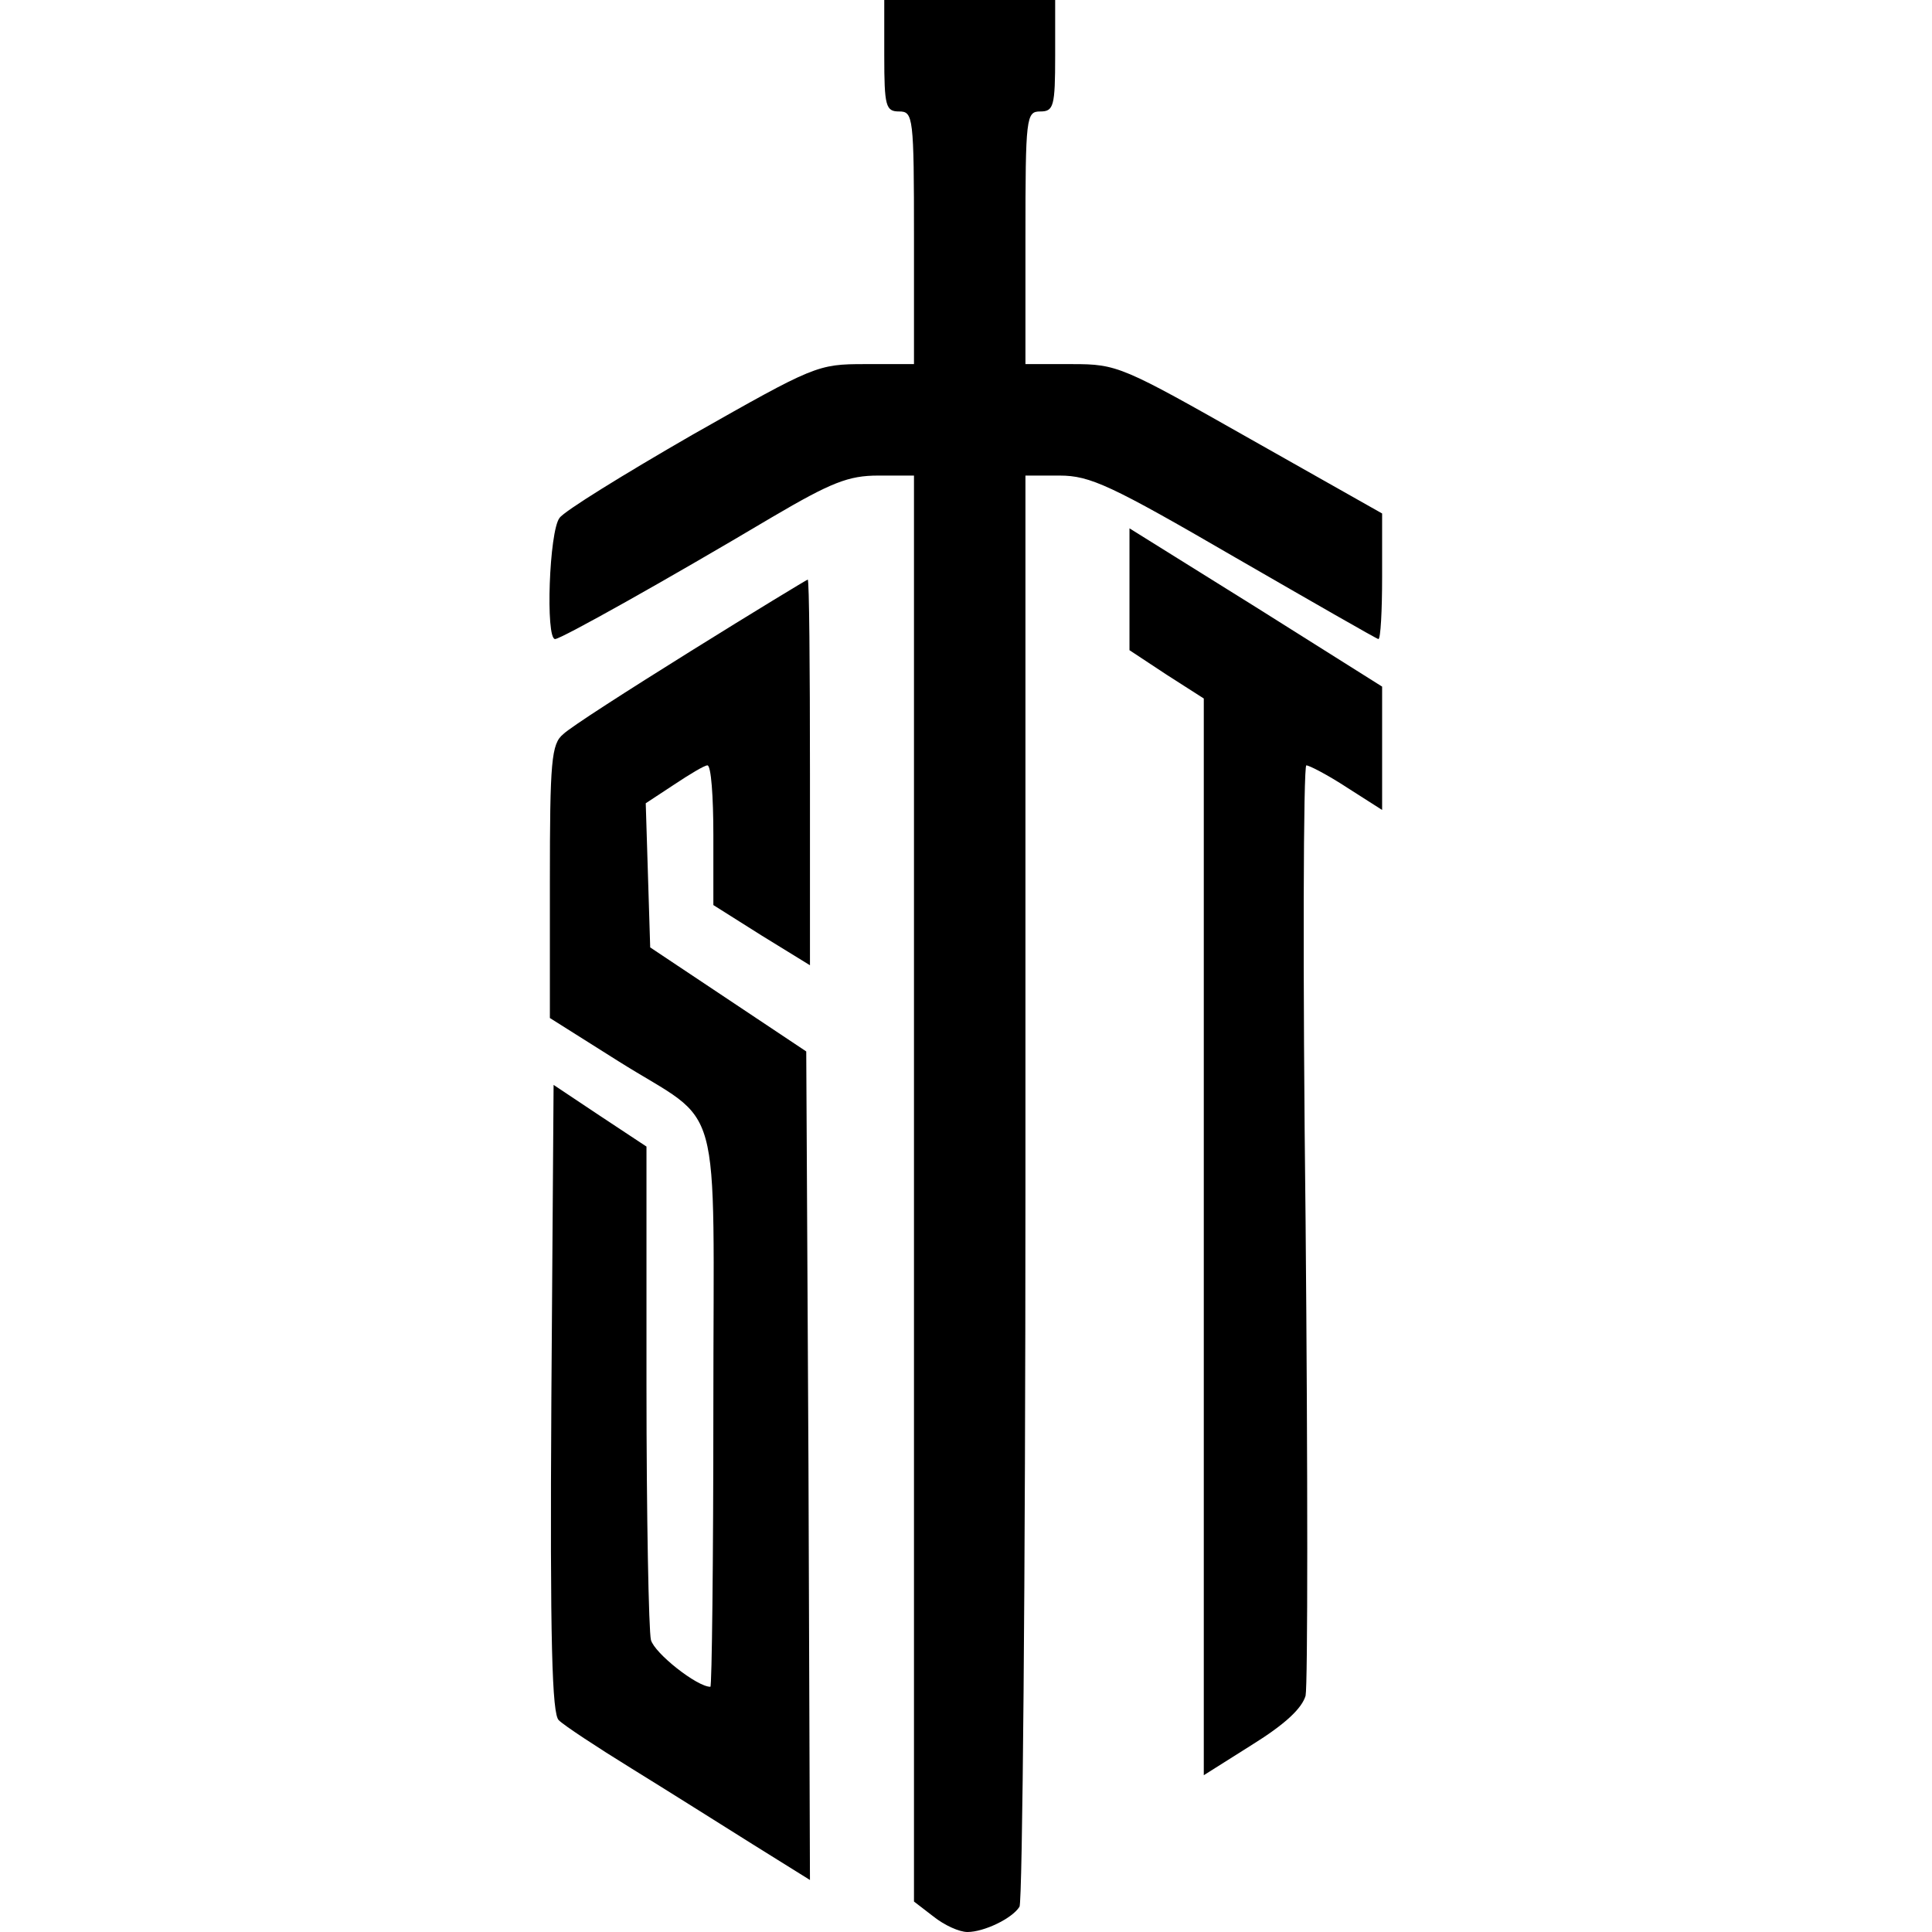
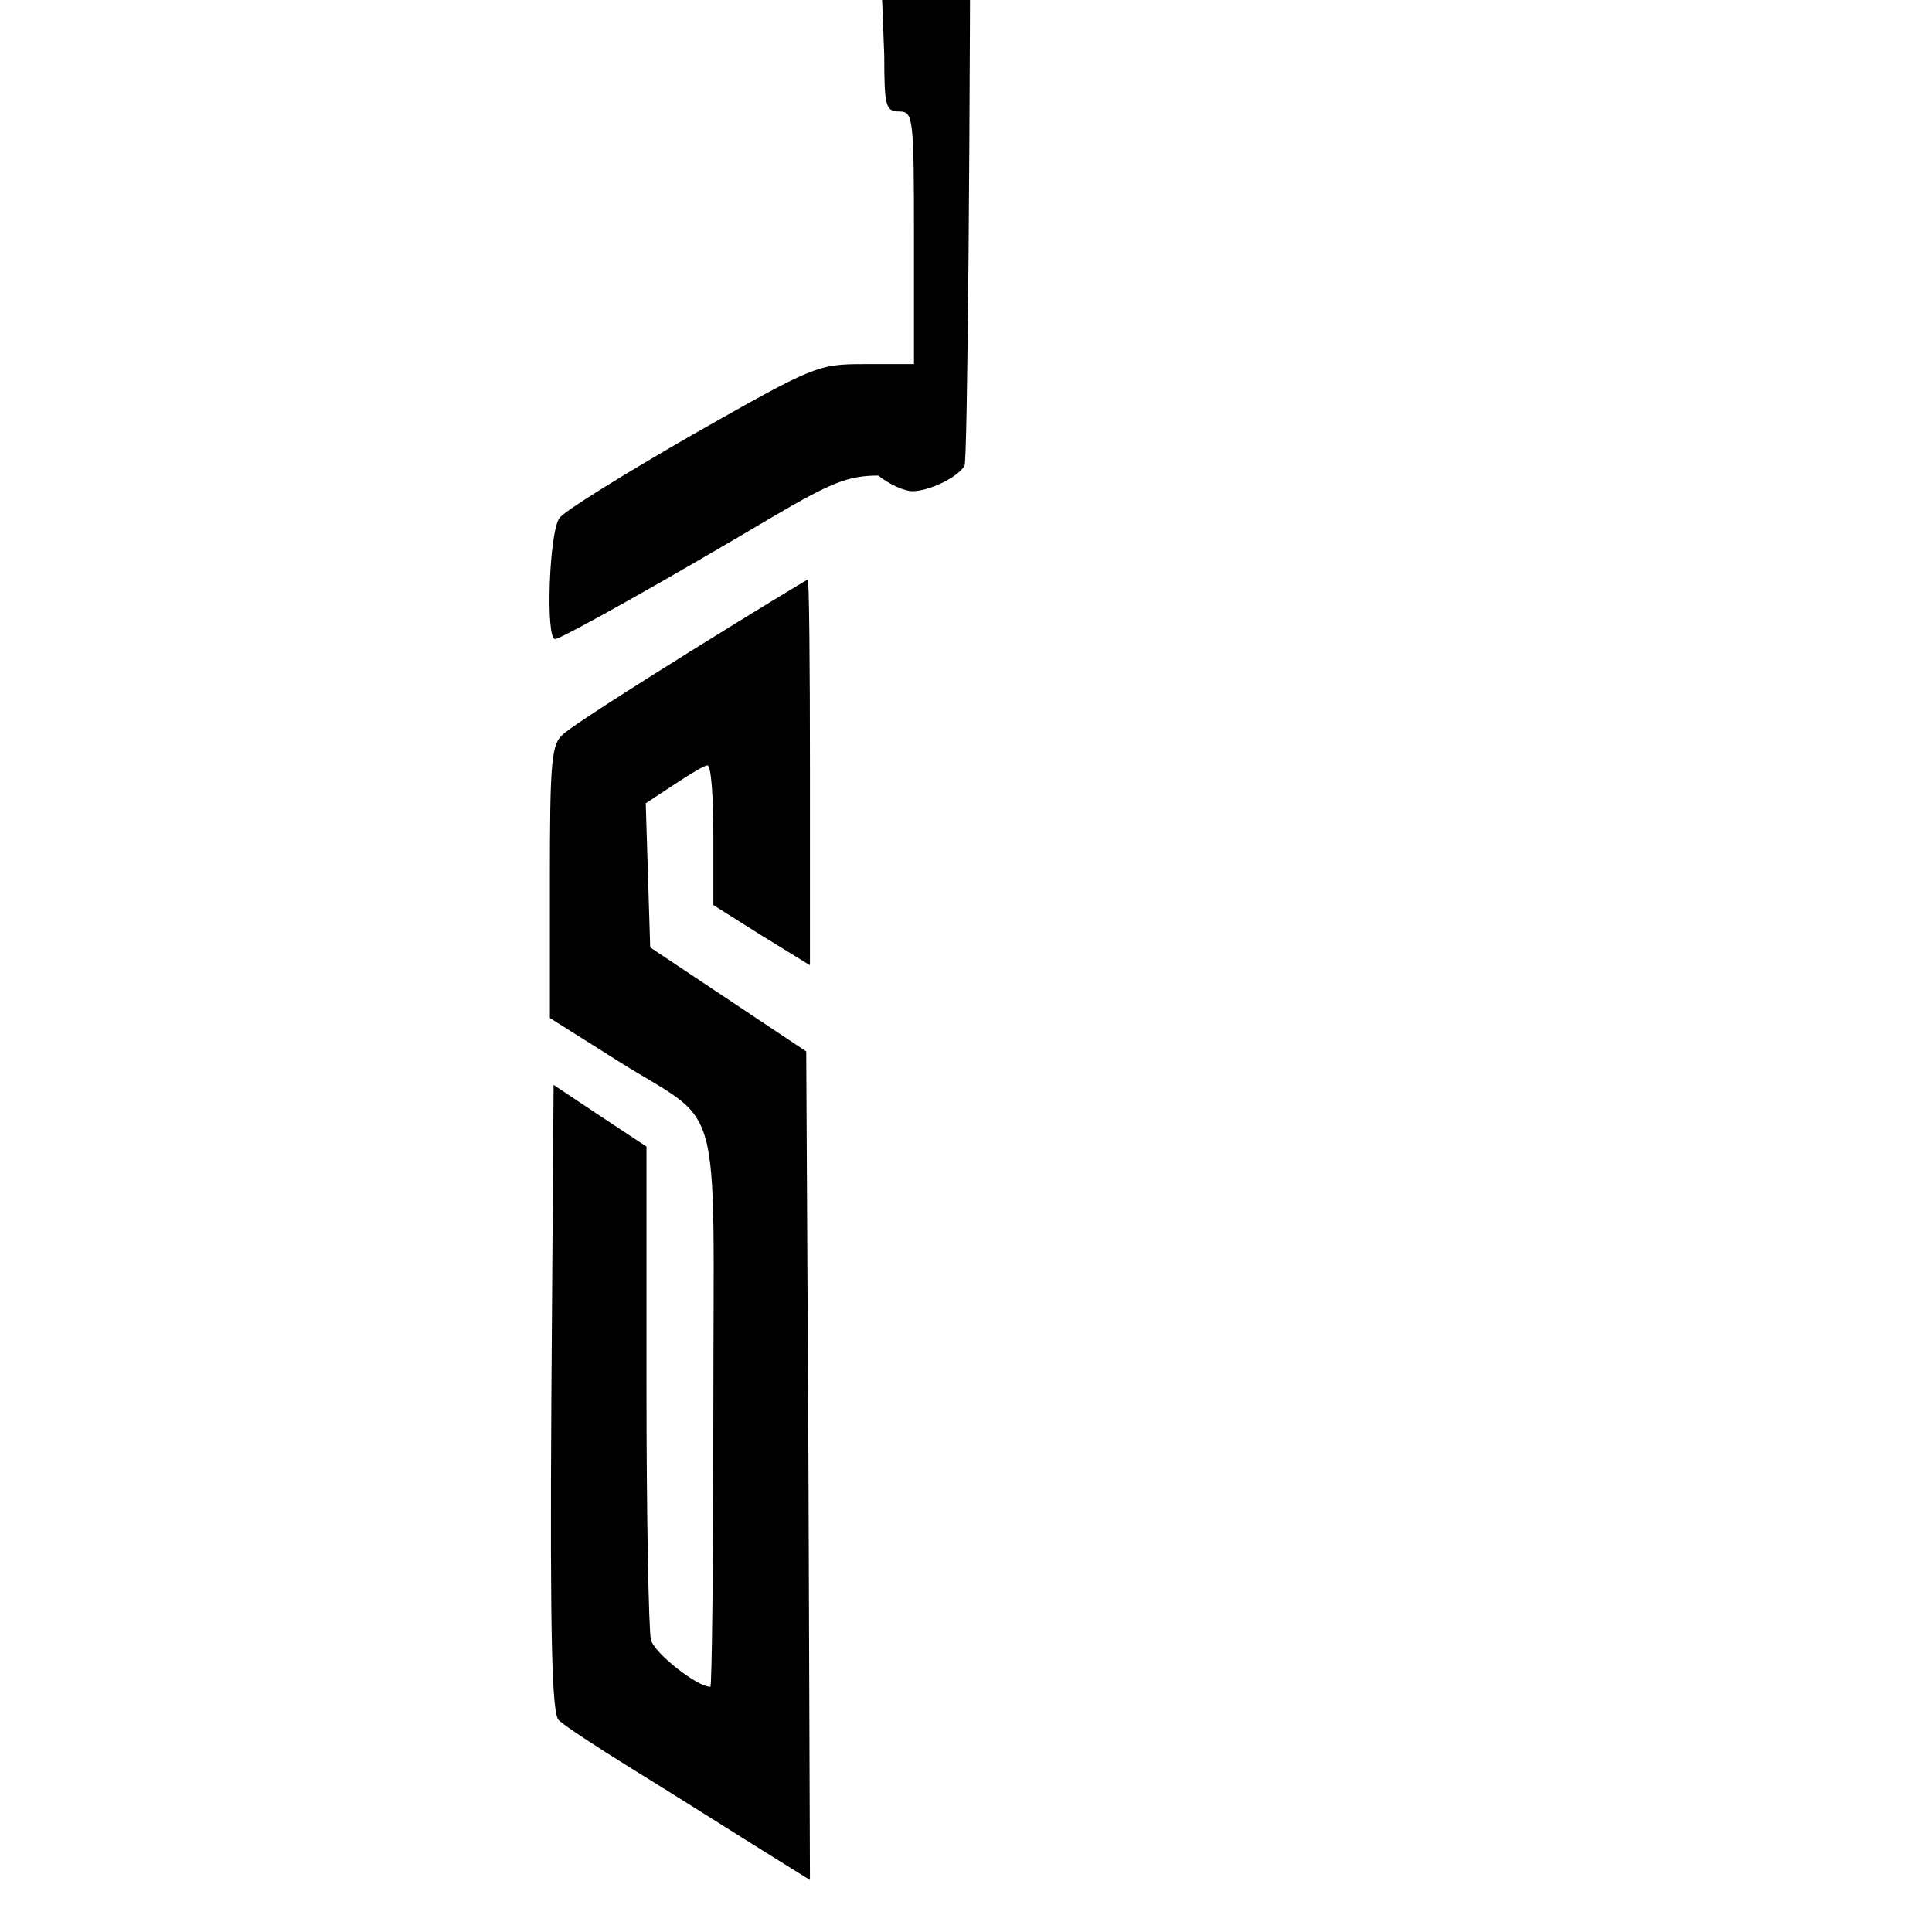
<svg xmlns="http://www.w3.org/2000/svg" version="1.0" width="260pt" height="260pt" viewBox="0 0 260 260" preserveAspectRatio="xMidYMid meet">
  <g transform="translate(0,260) scale(0.1,-0.1)" fill="#000000" stroke="none">
-     <path d="M1190 2525 c0 -68 2 -75 20 -75 19 0 20 -7 20 -170 l0 -170 -66 0 c-64 0 -68 -2 -232 -95 -92 -53 -173 -103 -179 -112 -14 -18 -19 -163 -6 -163 8 0 149 79 292 164 80 47 103 56 143 56 l48 0 0 -959 0 -960 26 -20 c15 -12 35 -21 46 -21 22 0 60 18 70 34 4 6 8 442 8 969 l0 957 46 0 c41 0 69 -13 236 -110 104 -60 191 -110 193 -110 3 0 5 38 5 84 l0 85 -177 100 c-173 98 -179 101 -240 101 l-63 0 0 170 c0 163 1 170 20 170 18 0 20 7 20 75 l0 75 -115 0 -115 0 0 -75z" />
-     <path d="M1520 1807 l0 -82 50 -33 50 -32 0 -725 0 -724 65 41 c45 28 67 49 72 66 3 15 3 302 0 639 -4 337 -3 613 1 613 4 0 29 -13 55 -30 l47 -30 0 83 0 83 -170 107 -170 106 0 -82z" />
+     <path d="M1190 2525 c0 -68 2 -75 20 -75 19 0 20 -7 20 -170 l0 -170 -66 0 c-64 0 -68 -2 -232 -95 -92 -53 -173 -103 -179 -112 -14 -18 -19 -163 -6 -163 8 0 149 79 292 164 80 47 103 56 143 56 c15 -12 35 -21 46 -21 22 0 60 18 70 34 4 6 8 442 8 969 l0 957 46 0 c41 0 69 -13 236 -110 104 -60 191 -110 193 -110 3 0 5 38 5 84 l0 85 -177 100 c-173 98 -179 101 -240 101 l-63 0 0 170 c0 163 1 170 20 170 18 0 20 7 20 75 l0 75 -115 0 -115 0 0 -75z" />
    <path d="M930 1724 c-85 -53 -163 -103 -172 -112 -16 -13 -18 -36 -18 -199 l0 -183 92 -58 c143 -90 128 -34 128 -467 0 -206 -2 -375 -4 -375 -18 0 -75 45 -80 63 -3 12 -6 167 -6 343 l0 321 -62 41 -63 42 -3 -422 c-2 -330 1 -425 10 -433 7 -7 51 -36 98 -65 47 -29 120 -75 163 -102 l77 -48 -2 557 -3 558 -105 70 -105 70 -3 97 -3 97 38 25 c21 14 41 26 45 26 5 0 8 -42 8 -94 l0 -94 65 -41 65 -40 0 259 c0 143 -1 260 -3 260 -1 0 -72 -43 -157 -96z" />
  </g>
</svg>